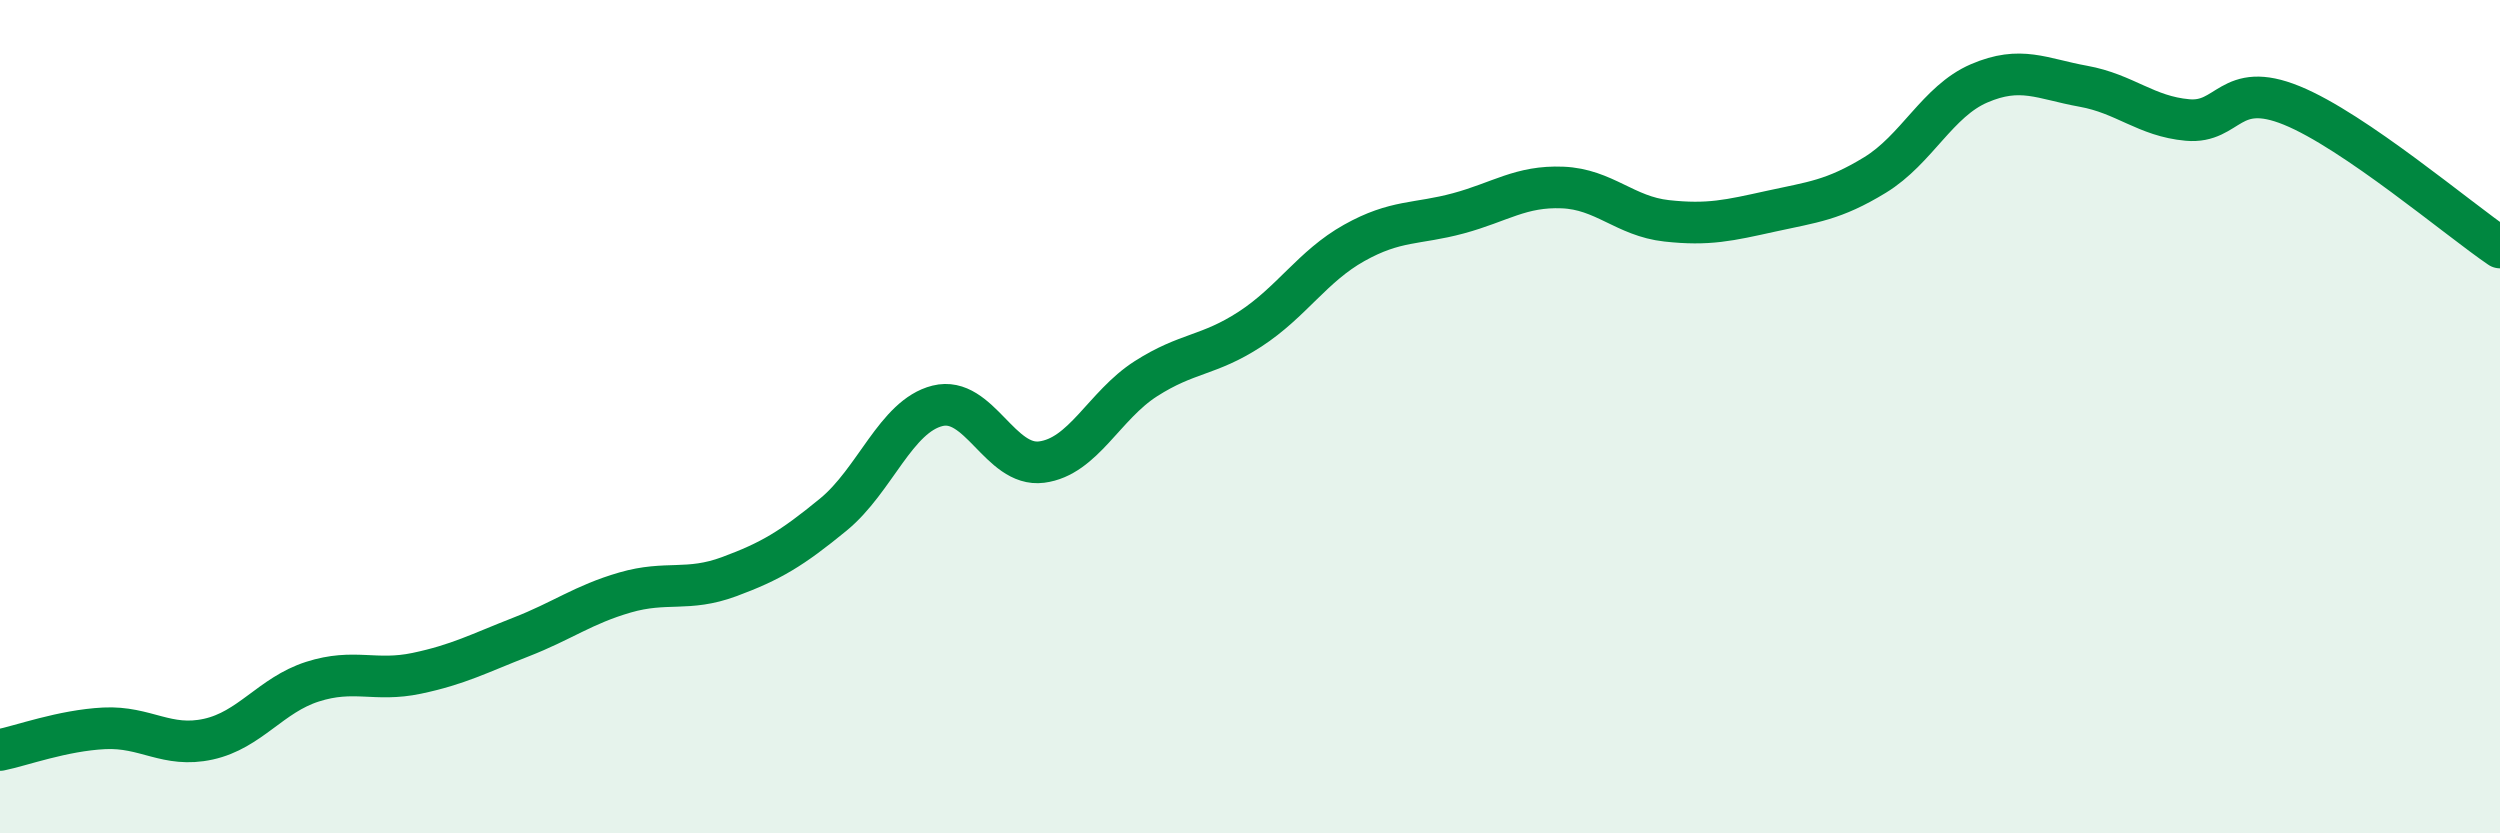
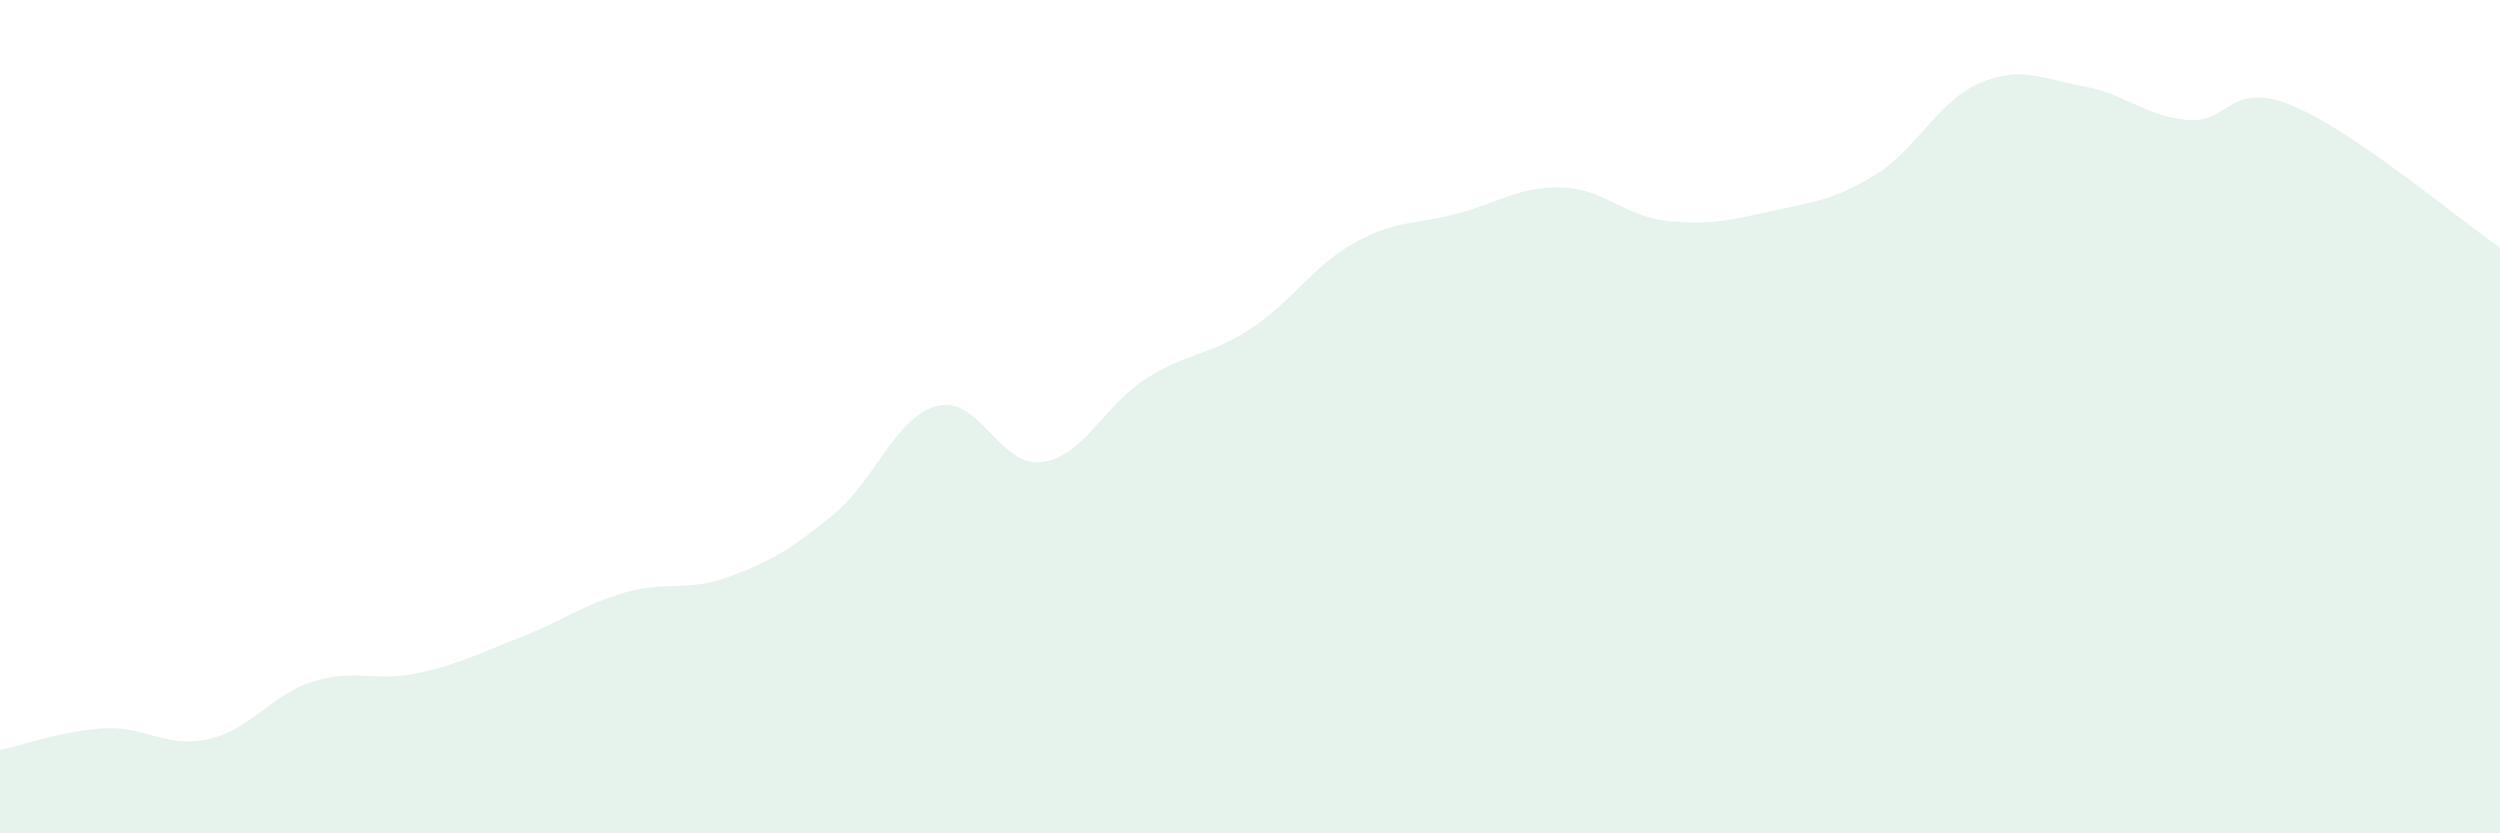
<svg xmlns="http://www.w3.org/2000/svg" width="60" height="20" viewBox="0 0 60 20">
  <path d="M 0,18 C 0.5,17.9 1.5,17.53 2.5,17.48 C 3.5,17.43 4,17.96 5,17.74 C 6,17.52 6.5,16.68 7.5,16.36 C 8.5,16.04 9,16.37 10,16.16 C 11,15.95 11.5,15.68 12.5,15.29 C 13.5,14.9 14,14.51 15,14.22 C 16,13.93 16.5,14.21 17.5,13.84 C 18.5,13.47 19,13.17 20,12.35 C 21,11.53 21.5,9.99 22.5,9.74 C 23.5,9.49 24,11.22 25,11.09 C 26,10.96 26.5,9.73 27.5,9.09 C 28.5,8.45 29,8.55 30,7.9 C 31,7.25 31.5,6.39 32.5,5.83 C 33.5,5.27 34,5.39 35,5.12 C 36,4.85 36.5,4.46 37.5,4.5 C 38.5,4.54 39,5.19 40,5.3 C 41,5.41 41.5,5.29 42.5,5.07 C 43.5,4.85 44,4.81 45,4.2 C 46,3.59 46.5,2.43 47.5,2 C 48.5,1.57 49,1.89 50,2.07 C 51,2.25 51.5,2.79 52.5,2.88 C 53.5,2.97 53.5,1.92 55,2.53 C 56.5,3.14 59,5.26 60,5.94L60 20L0 20Z" fill="#008740" opacity="0.1" stroke-linecap="round" stroke-linejoin="round" />
-   <path d="M 0,18 C 0.5,17.9 1.5,17.53 2.5,17.48 C 3.5,17.43 4,17.96 5,17.74 C 6,17.52 6.5,16.68 7.5,16.36 C 8.5,16.04 9,16.37 10,16.16 C 11,15.95 11.5,15.68 12.5,15.29 C 13.5,14.9 14,14.51 15,14.22 C 16,13.93 16.5,14.21 17.5,13.84 C 18.5,13.47 19,13.17 20,12.35 C 21,11.53 21.5,9.99 22.5,9.74 C 23.5,9.49 24,11.22 25,11.09 C 26,10.96 26.5,9.73 27.5,9.09 C 28.5,8.45 29,8.55 30,7.9 C 31,7.25 31.5,6.39 32.5,5.83 C 33.5,5.27 34,5.39 35,5.12 C 36,4.85 36.5,4.46 37.5,4.5 C 38.5,4.54 39,5.19 40,5.3 C 41,5.41 41.5,5.29 42.5,5.07 C 43.5,4.85 44,4.81 45,4.2 C 46,3.59 46.5,2.43 47.5,2 C 48.5,1.57 49,1.89 50,2.07 C 51,2.25 51.5,2.79 52.5,2.88 C 53.5,2.97 53.5,1.92 55,2.53 C 56.5,3.14 59,5.26 60,5.94" stroke="#008740" stroke-width="1" fill="none" stroke-linecap="round" stroke-linejoin="round" />
</svg>